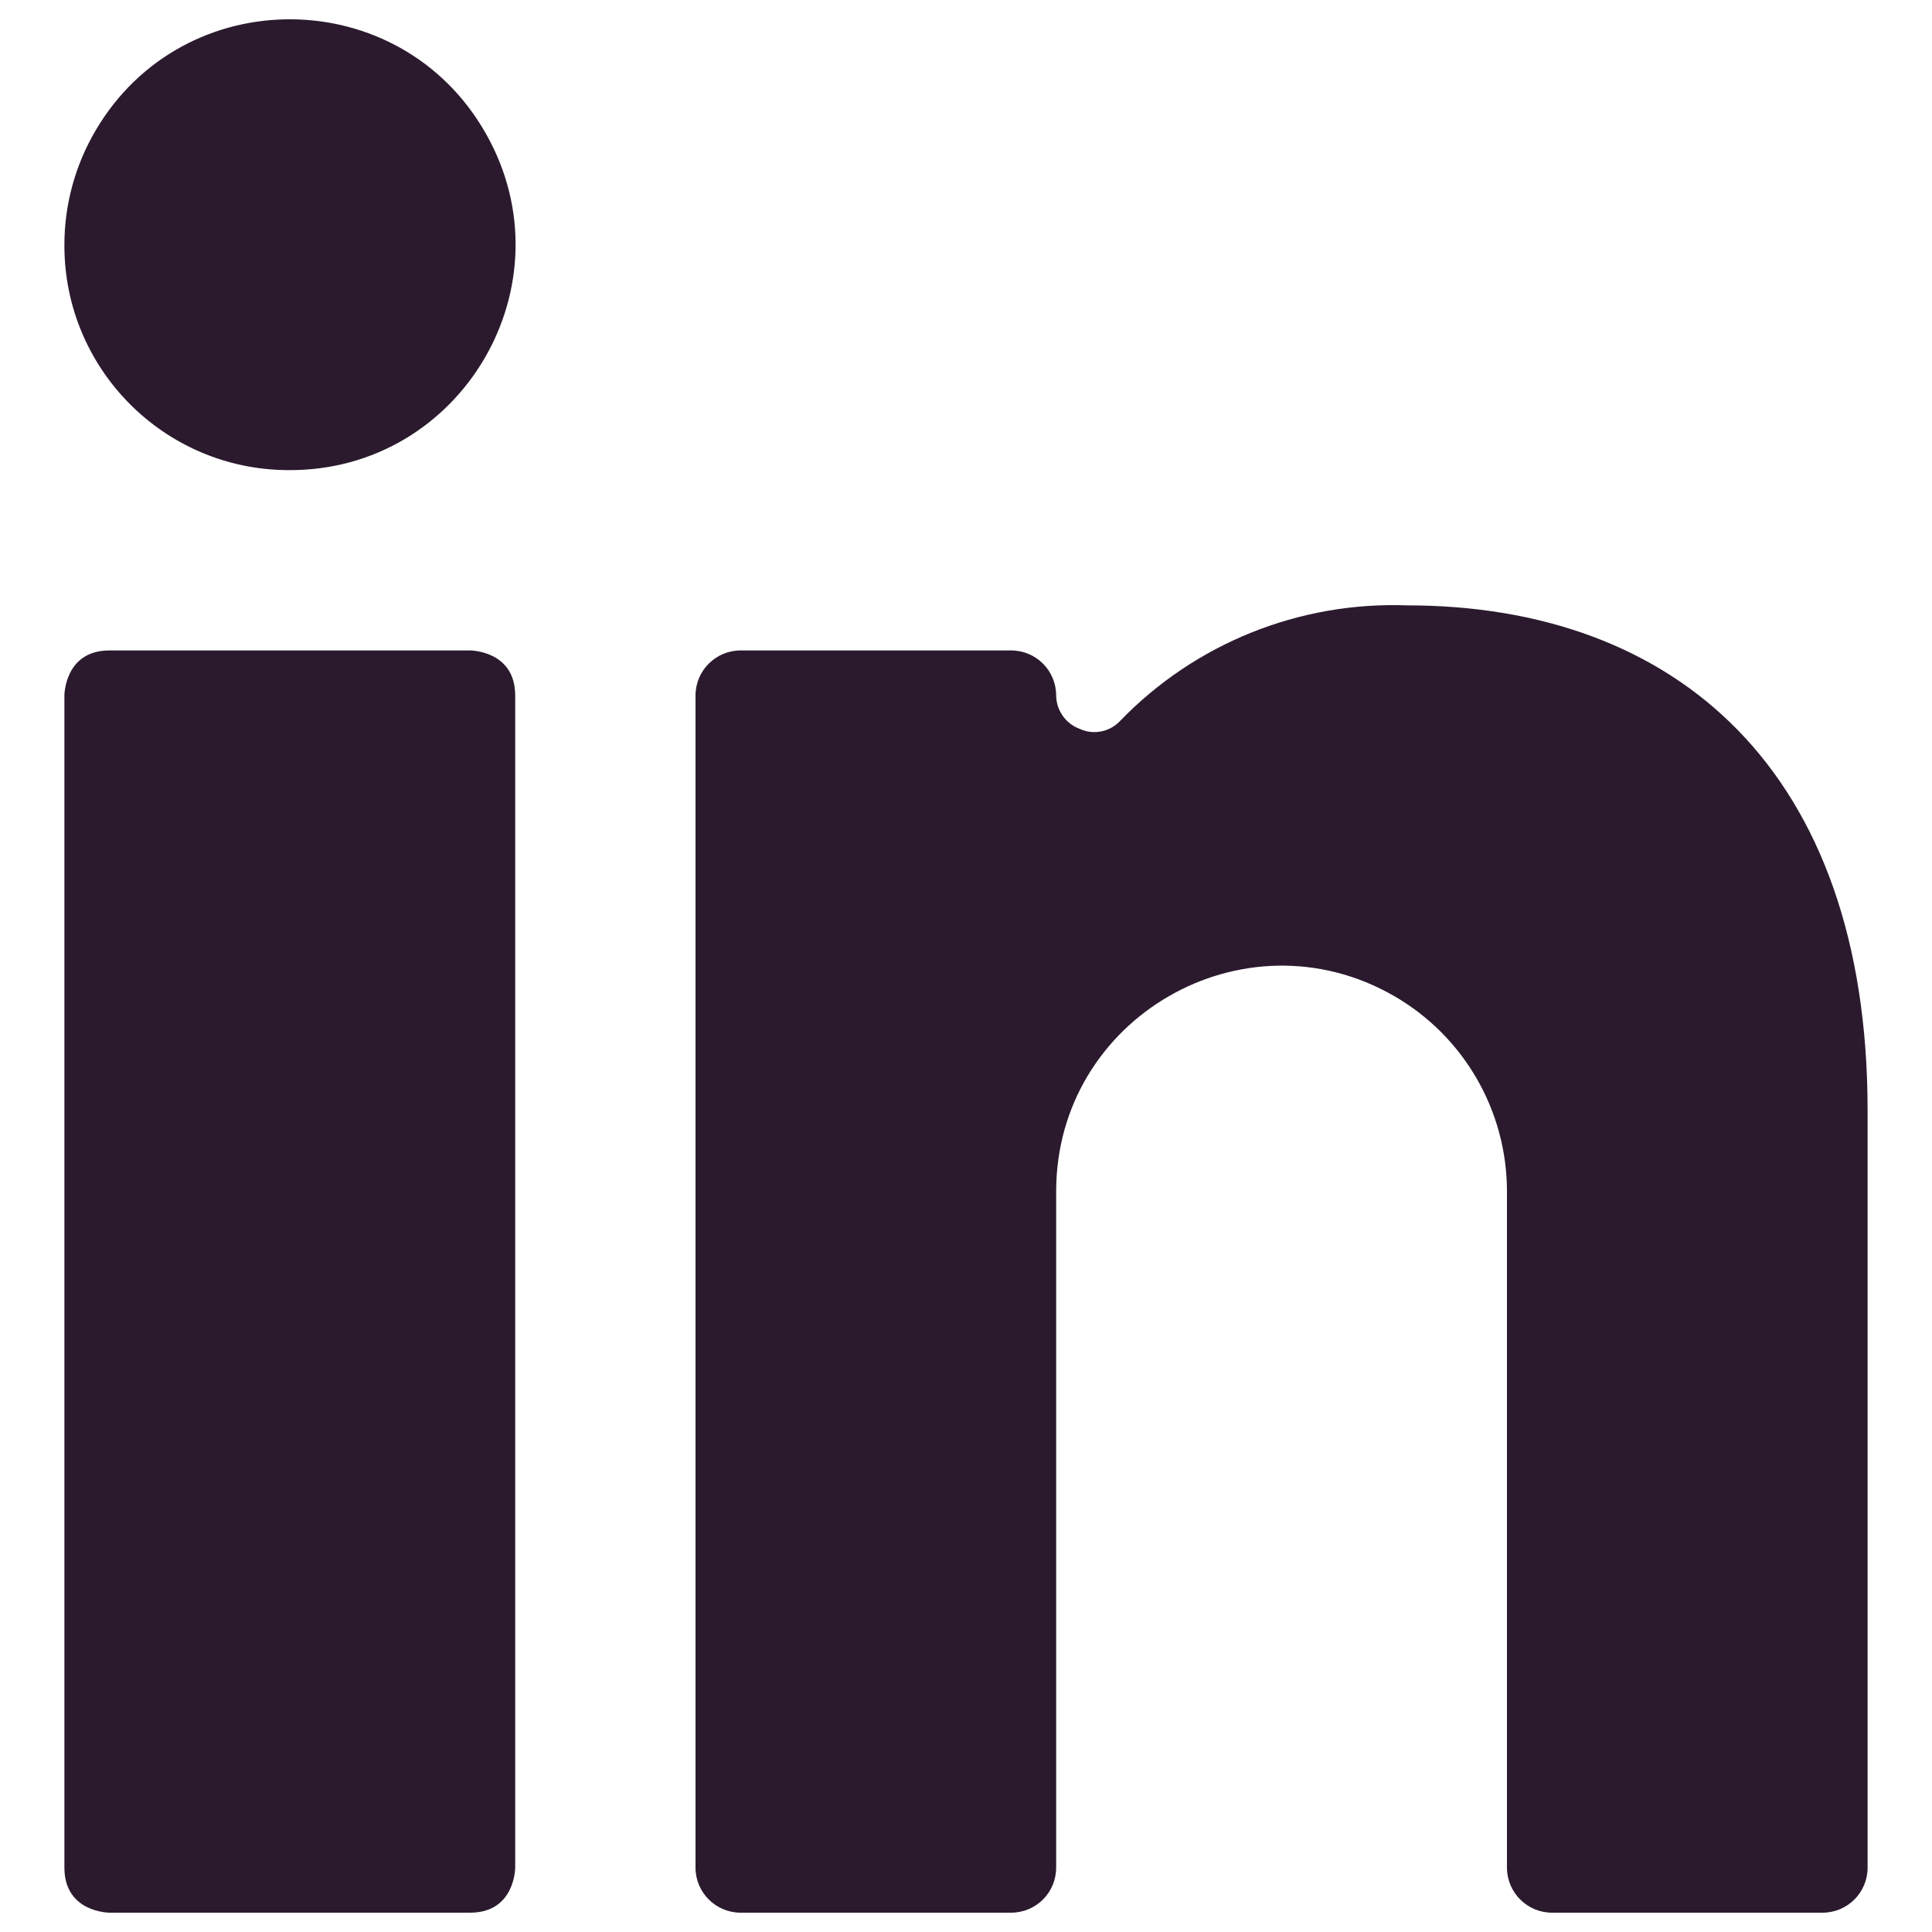
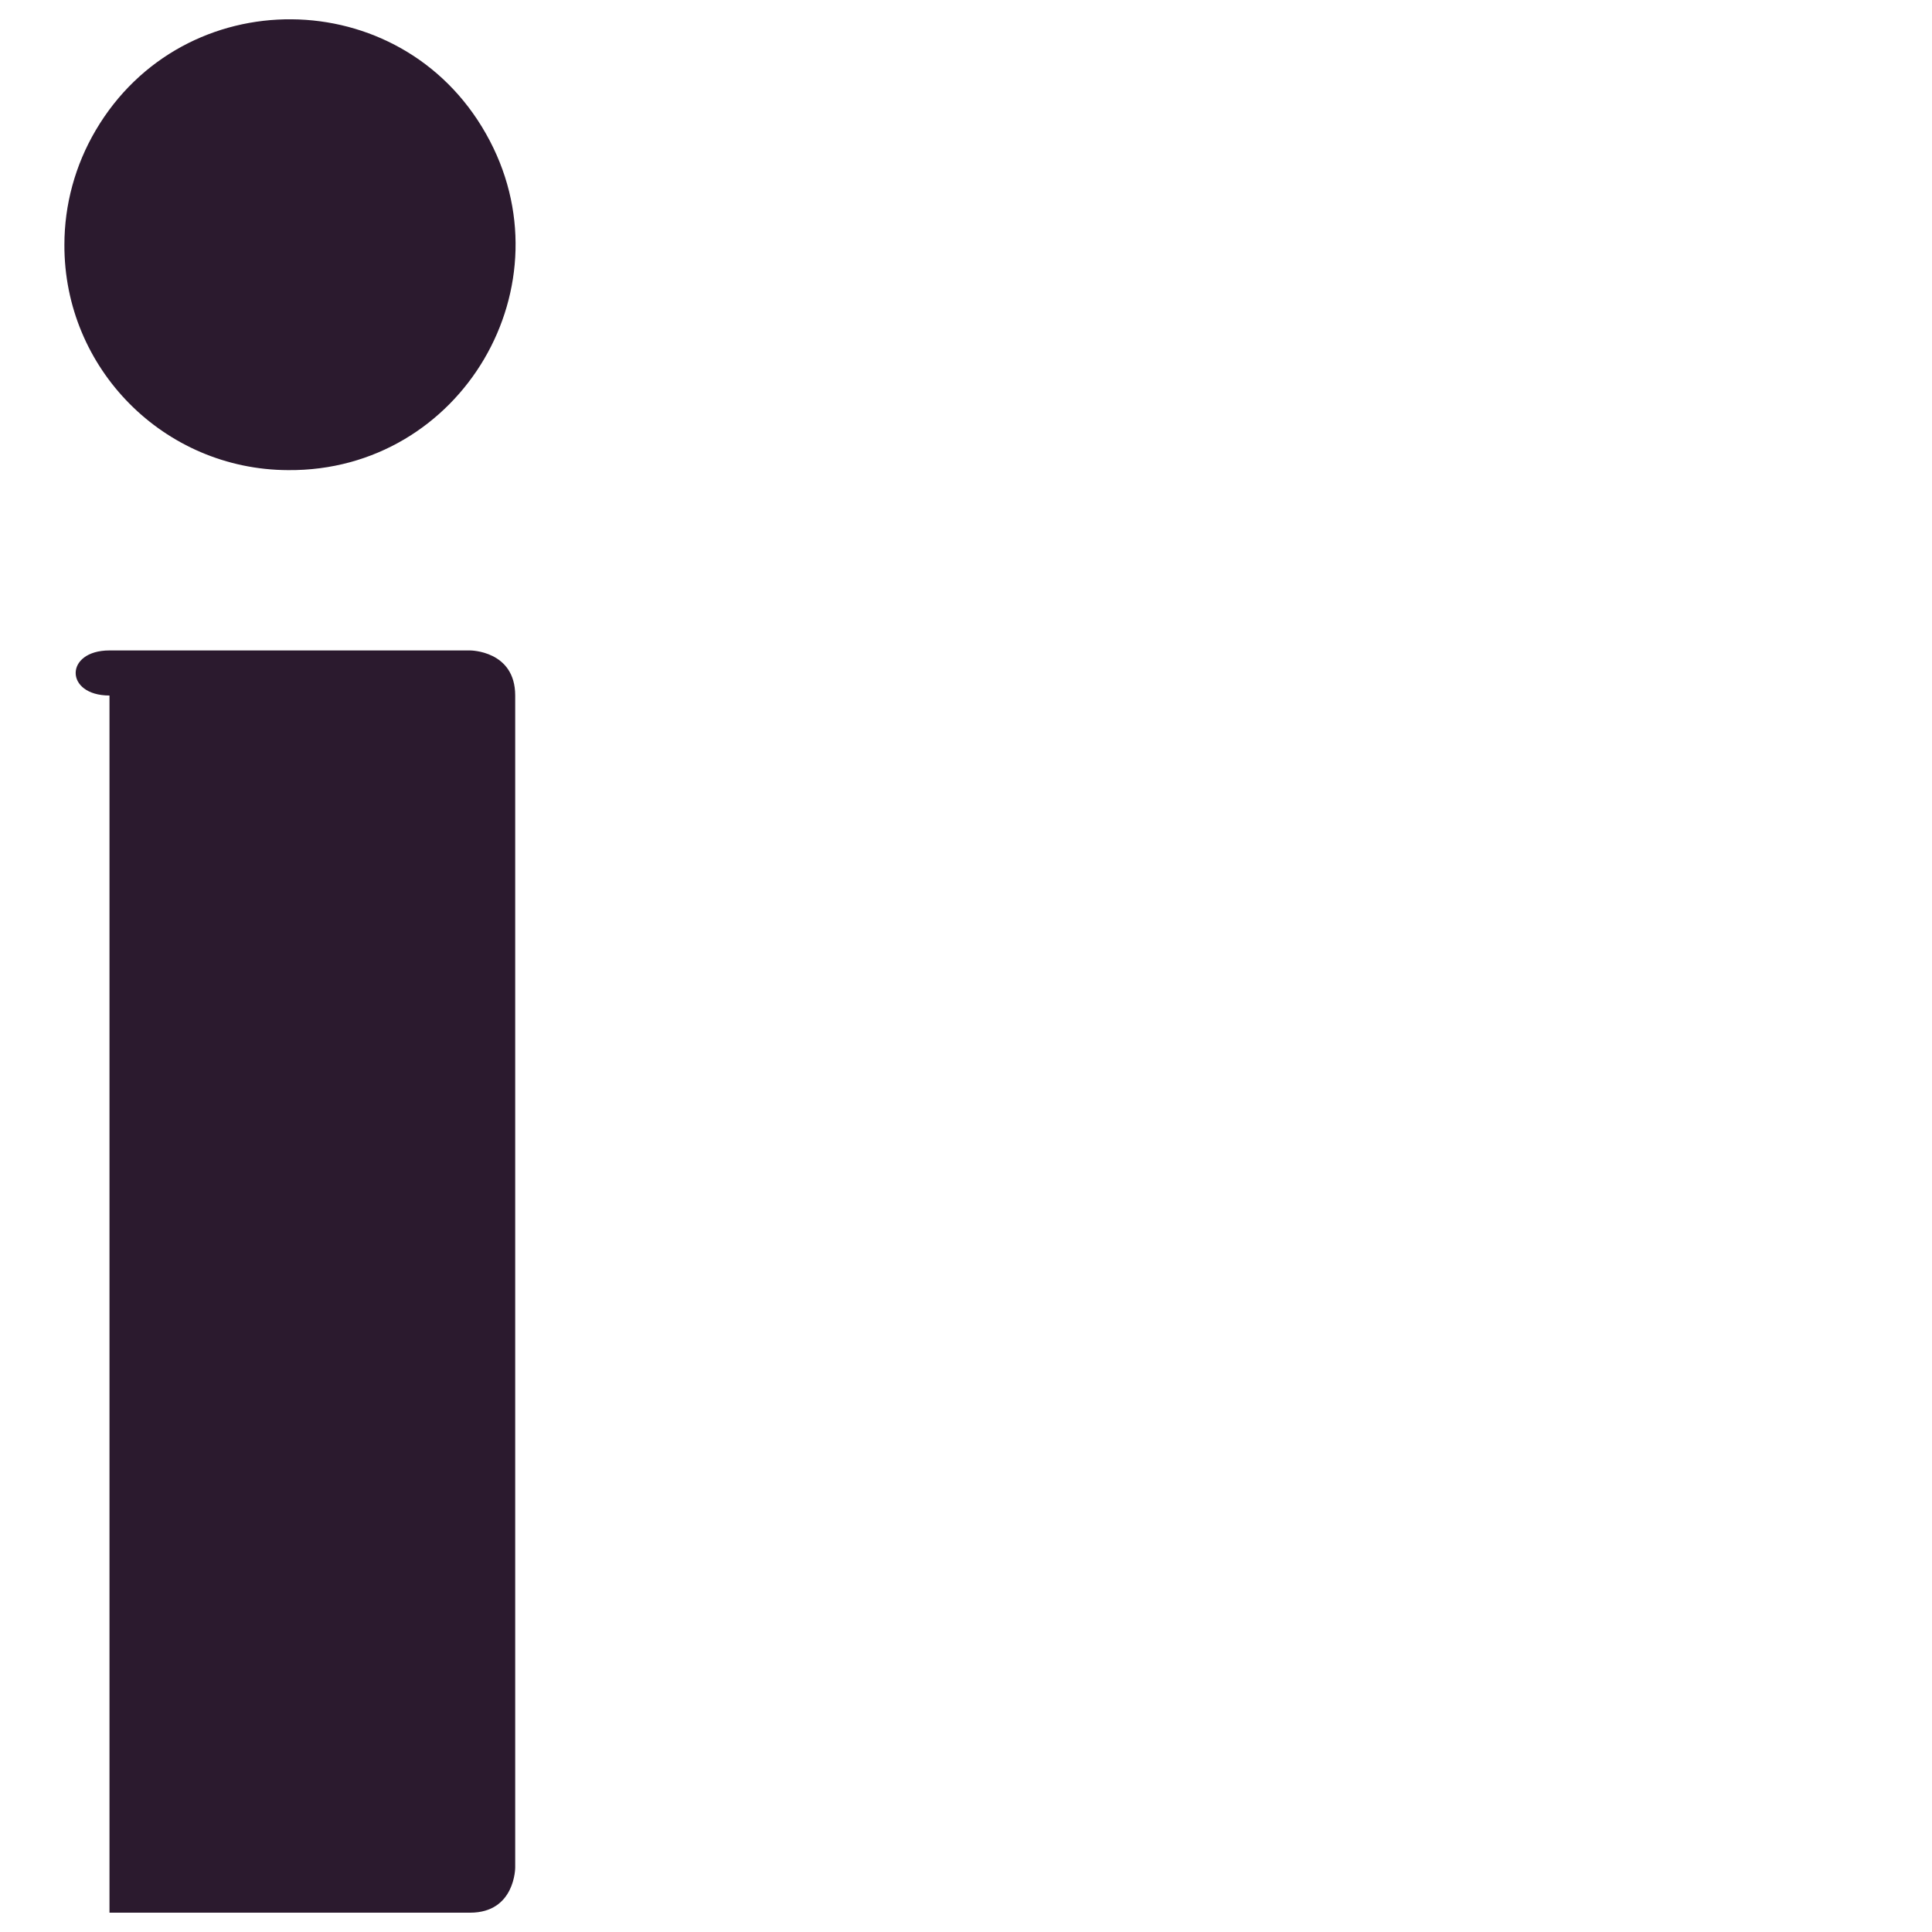
<svg xmlns="http://www.w3.org/2000/svg" width="12" height="12" viewBox="0 0 12 12" fill="none">
  <g id="Linkedin-Logo--Streamline-Ultimate.svg" clip-path="url(#clip0_49_9130)">
    <g id="Group">
-       <path id="Vector" d="M0.68 4.04H2.92C2.92 4.04 3.2 4.04 3.2 4.32V11.6C3.2 11.6 3.2 11.88 2.92 11.88H0.68C0.68 11.88 0.4 11.88 0.4 11.6V4.32C0.4 4.32 0.4 4.04 0.68 4.04Z" fill="#2B1A2E" />
+       <path id="Vector" d="M0.68 4.04H2.92C2.92 4.04 3.2 4.04 3.2 4.32V11.6C3.2 11.6 3.2 11.88 2.92 11.88H0.68V4.32C0.4 4.32 0.4 4.04 0.68 4.04Z" fill="#2B1A2E" />
      <path id="Vector_2" d="M1.789 2.92C2.867 2.929 3.55 1.767 3.018 0.83C2.487 -0.108 1.14 -0.119 0.594 0.81C0.467 1.026 0.4 1.271 0.4 1.52C0.397 2.29 1.019 2.917 1.789 2.92Z" fill="#2B1A2E" />
-       <path id="Vector_3" d="M9.64 11.88H11.32C11.475 11.88 11.6 11.755 11.6 11.6V6.896C11.6 4.785 10.408 3.76 8.739 3.76C8.07 3.736 7.423 3.996 6.958 4.477C6.894 4.546 6.792 4.567 6.706 4.527C6.619 4.495 6.561 4.412 6.56 4.32C6.56 4.165 6.435 4.04 6.28 4.04H4.6C4.446 4.04 4.32 4.165 4.32 4.32V11.6C4.32 11.755 4.446 11.88 4.6 11.88H6.28C6.435 11.88 6.56 11.755 6.56 11.6V7.4C6.56 6.322 7.727 5.649 8.66 6.187C9.093 6.437 9.36 6.9 9.36 7.4V11.6C9.36 11.755 9.486 11.88 9.64 11.88Z" fill="#2B1A2E" />
    </g>
  </g>
  <defs>
    <clipPath id="clip0_49_9130">
      <rect width="12" height="12" fill="white" />
    </clipPath>
  </defs>
</svg>